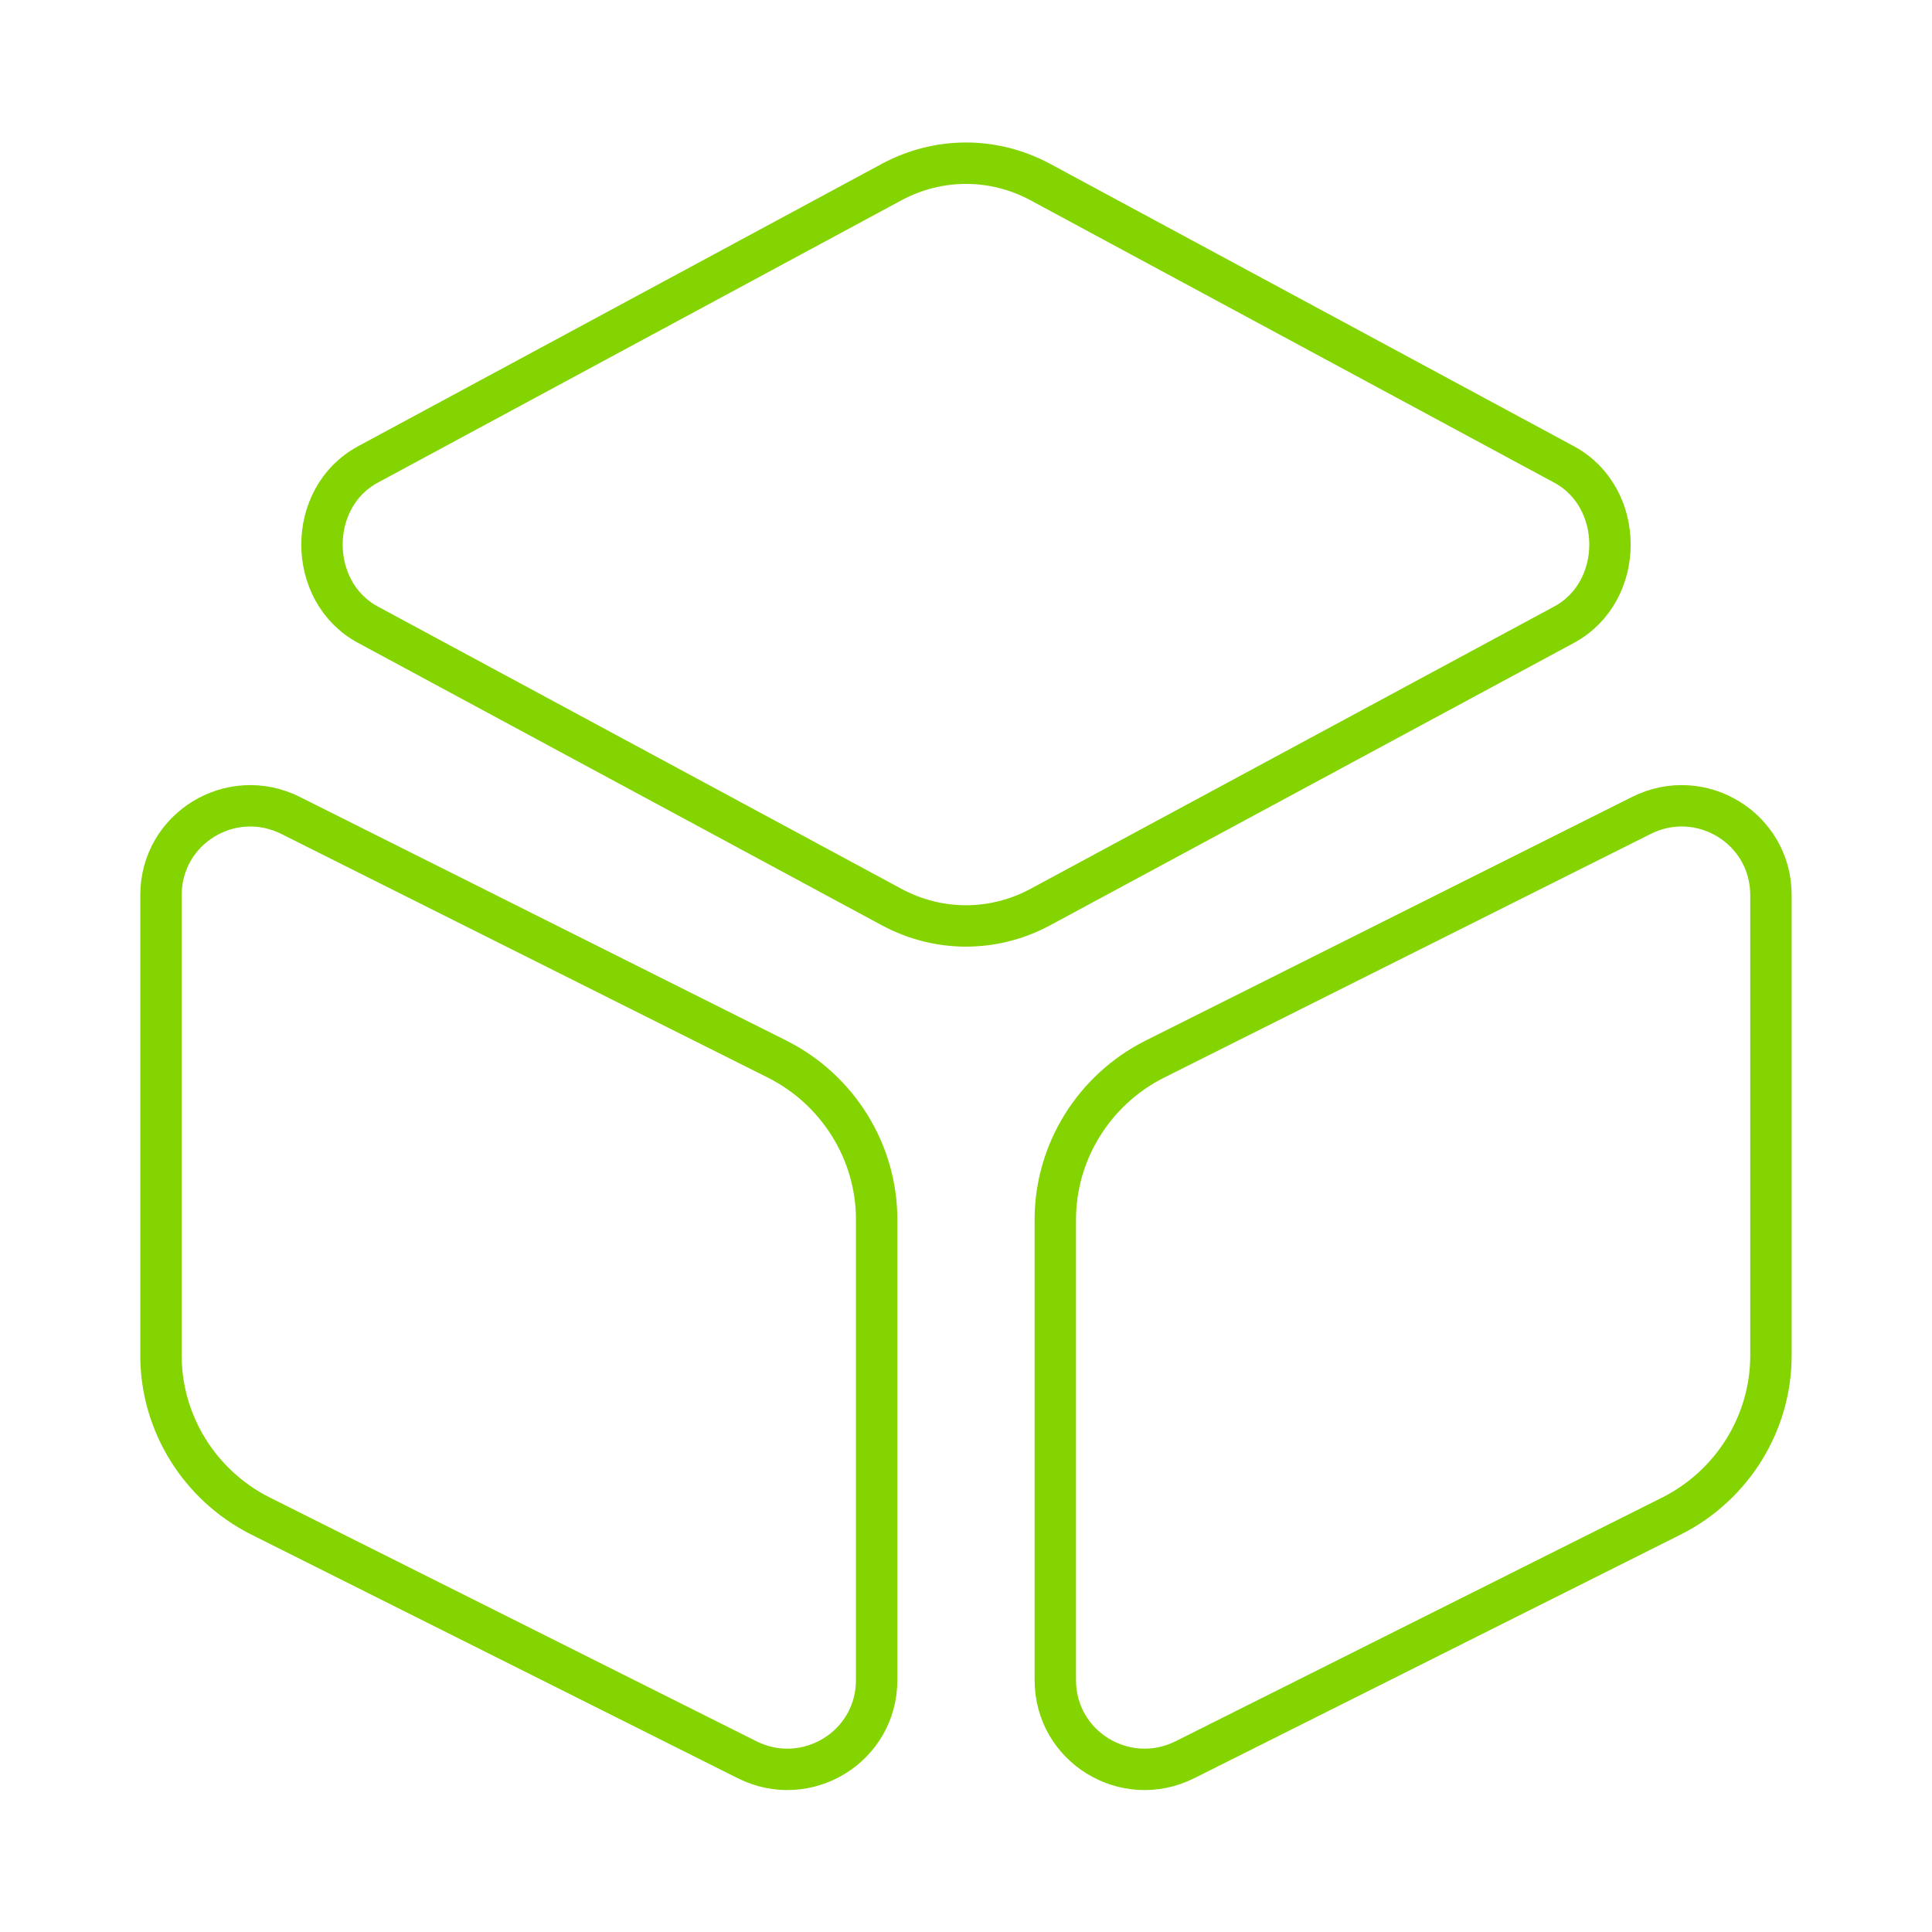
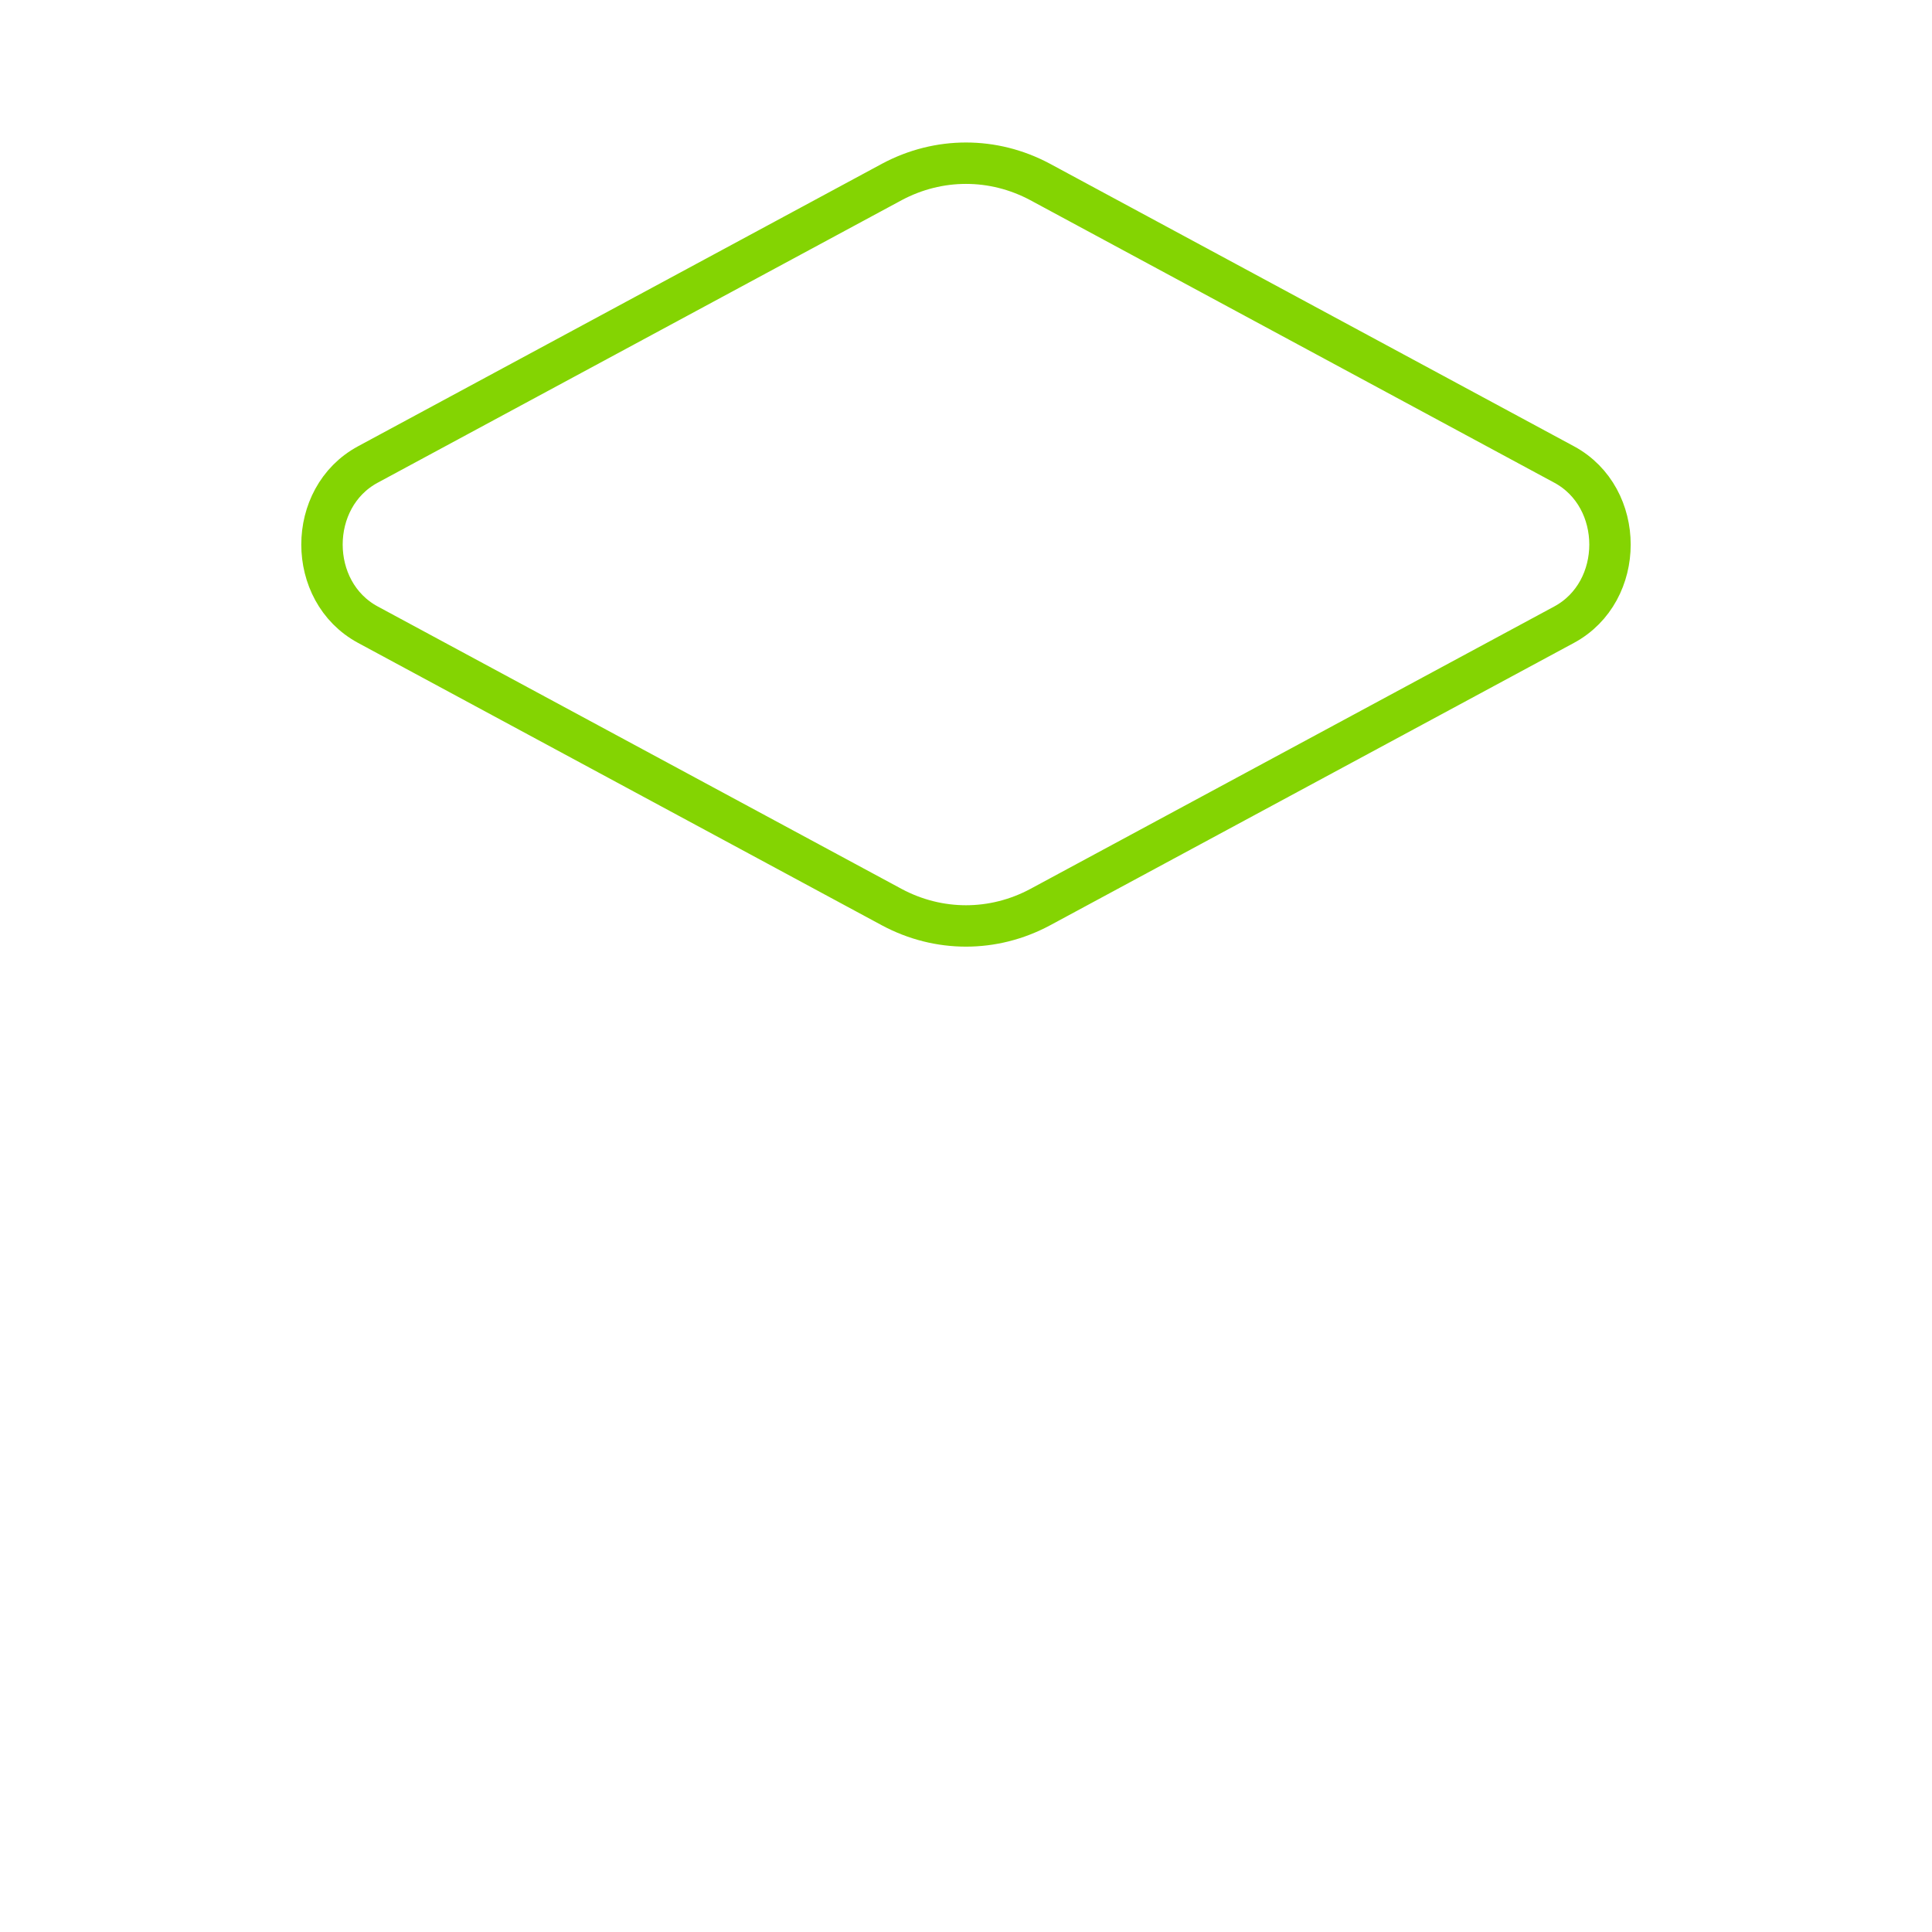
<svg xmlns="http://www.w3.org/2000/svg" width="70" height="70" viewBox="0 0 70 70" fill="none">
  <path d="M37.683 6.591L56.671 16.829C58.887 18.024 58.887 21.437 56.671 22.633L37.683 32.87C35.992 33.775 34.008 33.775 32.316 32.87L13.329 22.633C11.112 21.437 11.112 18.024 13.329 16.829L32.316 6.591C34.008 5.687 35.992 5.687 37.683 6.591Z" stroke="#84D402" stroke-width="1.5" stroke-linecap="round" stroke-linejoin="round" />
-   <path d="M10.529 29.545L28.175 38.383C30.363 39.491 31.763 41.737 31.763 44.187V60.87C31.763 63.291 29.225 64.837 27.067 63.758L9.421 54.92C7.234 53.812 5.833 51.566 5.833 49.116V32.433C5.833 30.012 8.371 28.466 10.529 29.545Z" stroke="#84D402" stroke-width="1.5" stroke-linecap="round" stroke-linejoin="round" />
-   <path d="M59.469 29.545L41.823 38.383C39.636 39.491 38.236 41.737 38.236 44.187V60.87C38.236 63.291 40.773 64.837 42.932 63.758L60.578 54.92C62.765 53.812 64.165 51.566 64.165 49.116V32.433C64.165 30.012 61.627 28.466 59.469 29.545Z" stroke="#84D402" stroke-width="1.5" stroke-linecap="round" stroke-linejoin="round" />
</svg>